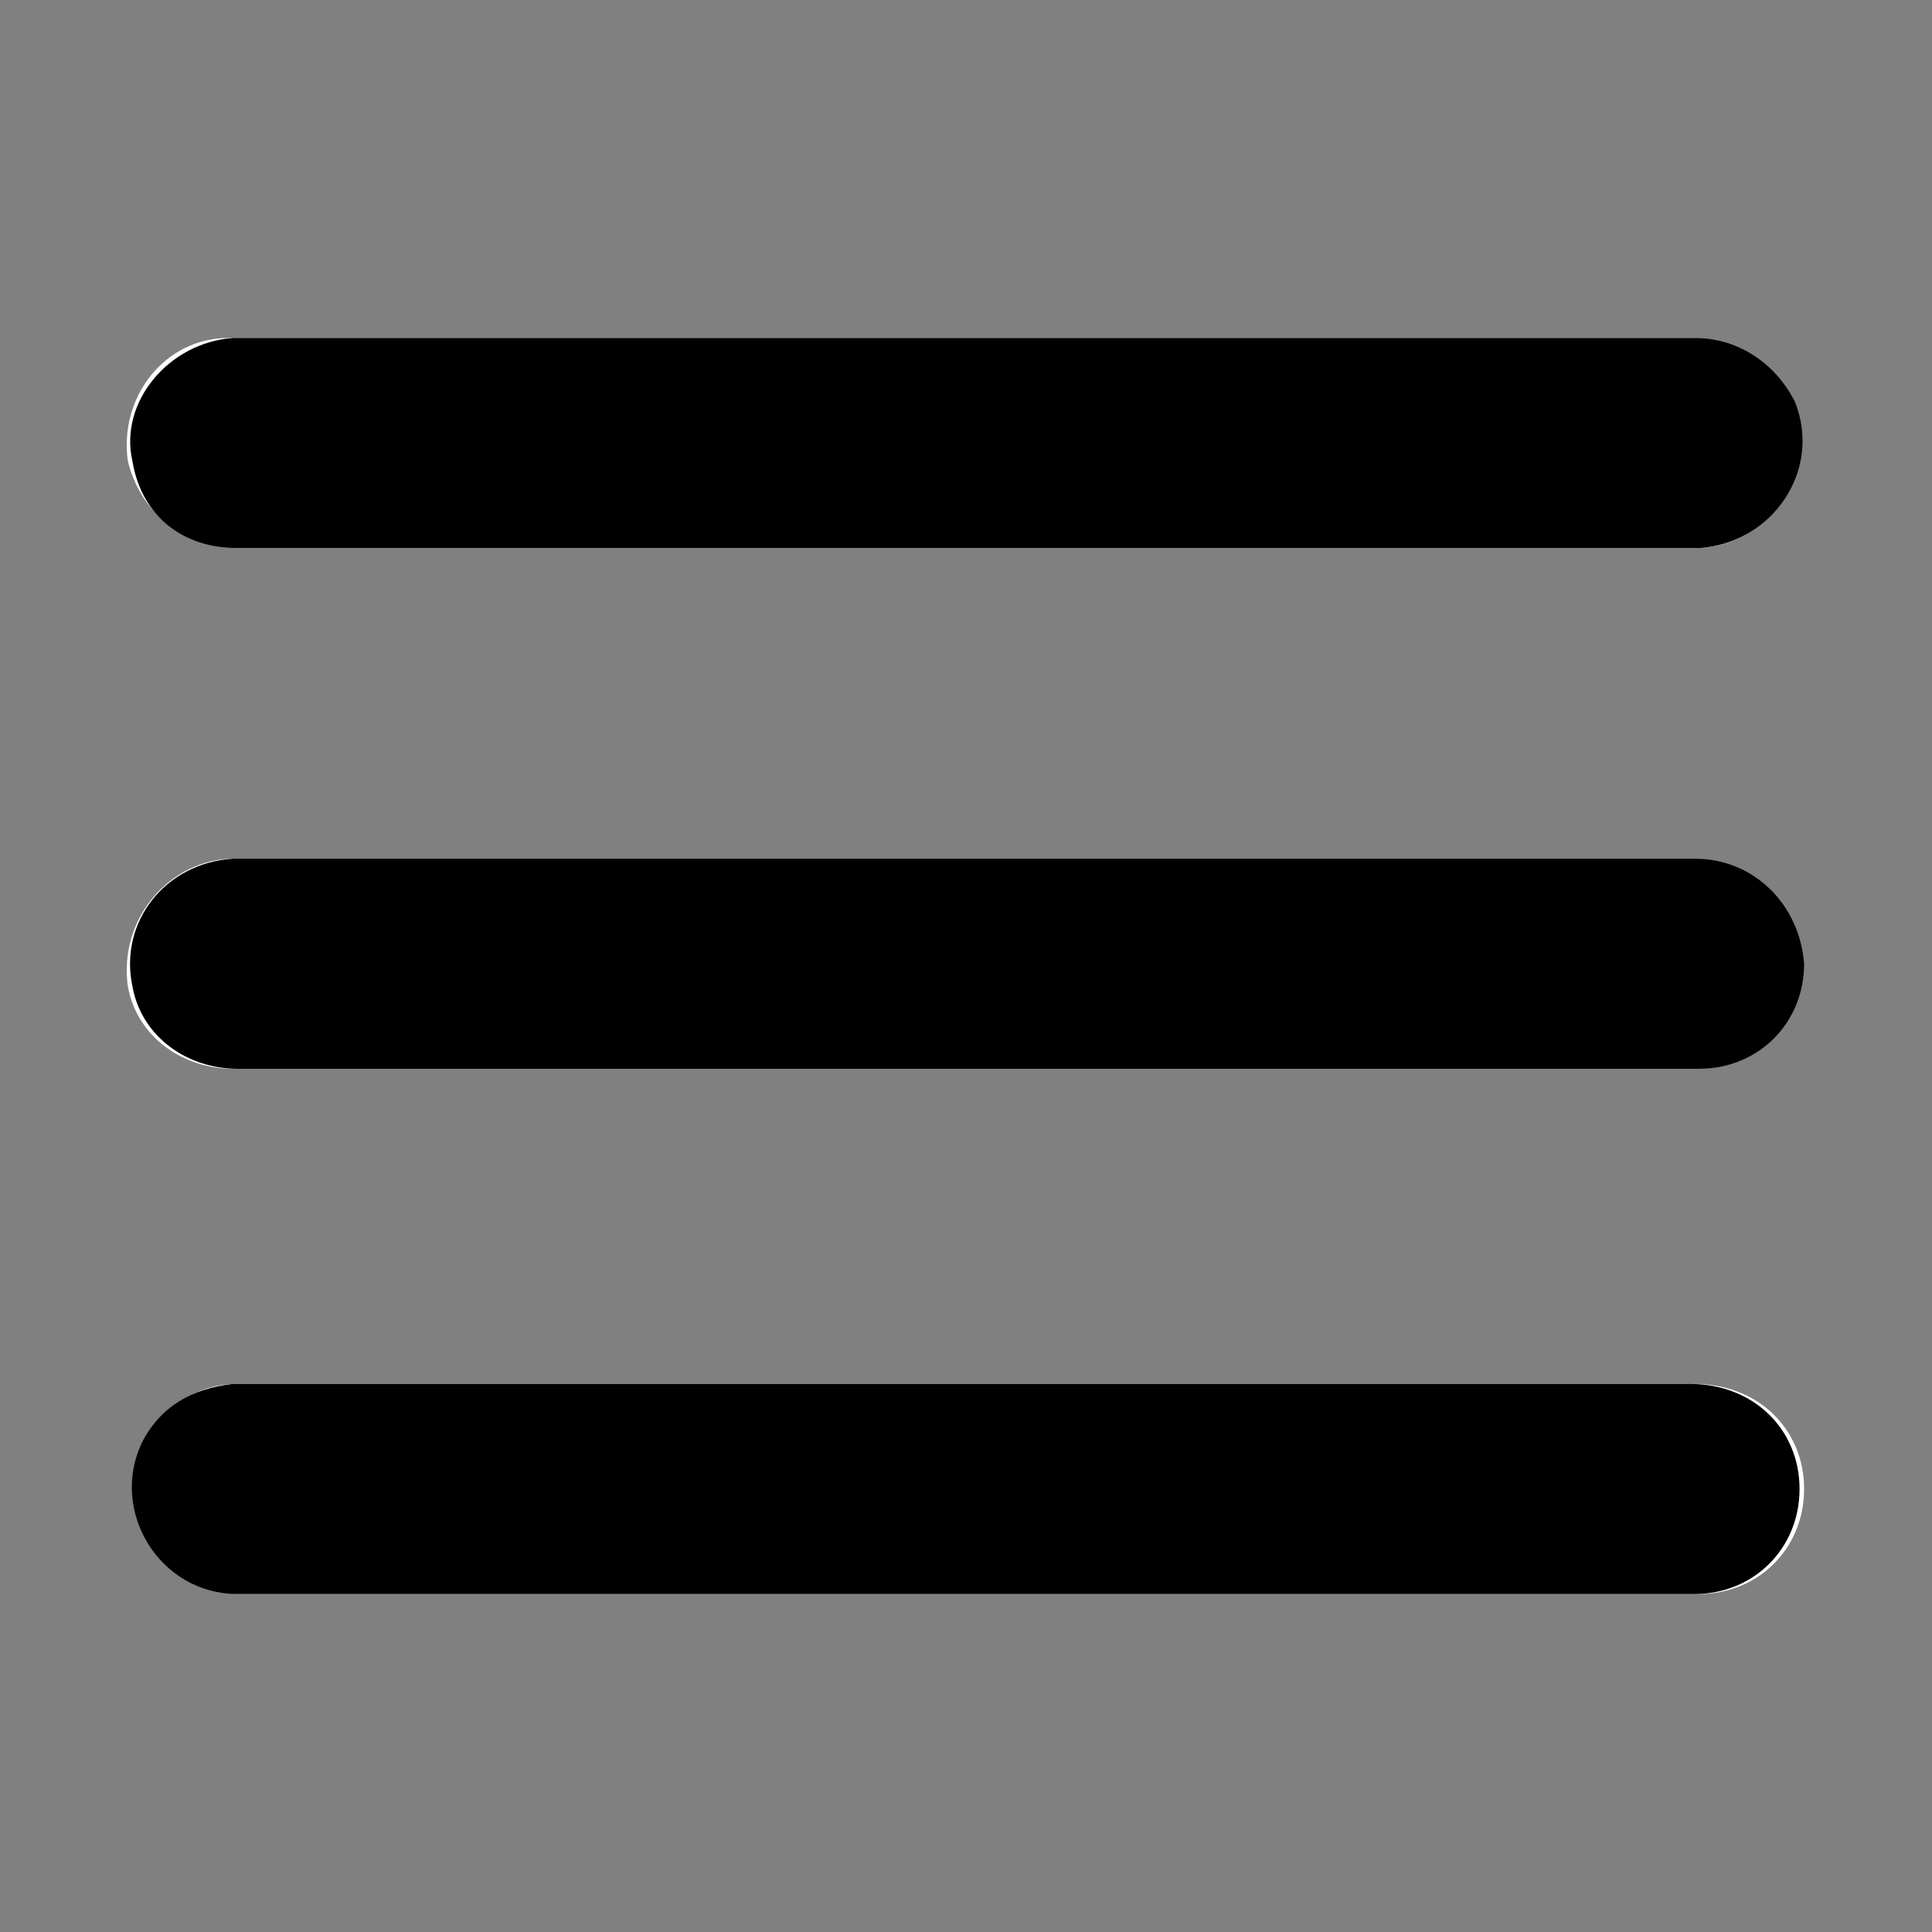
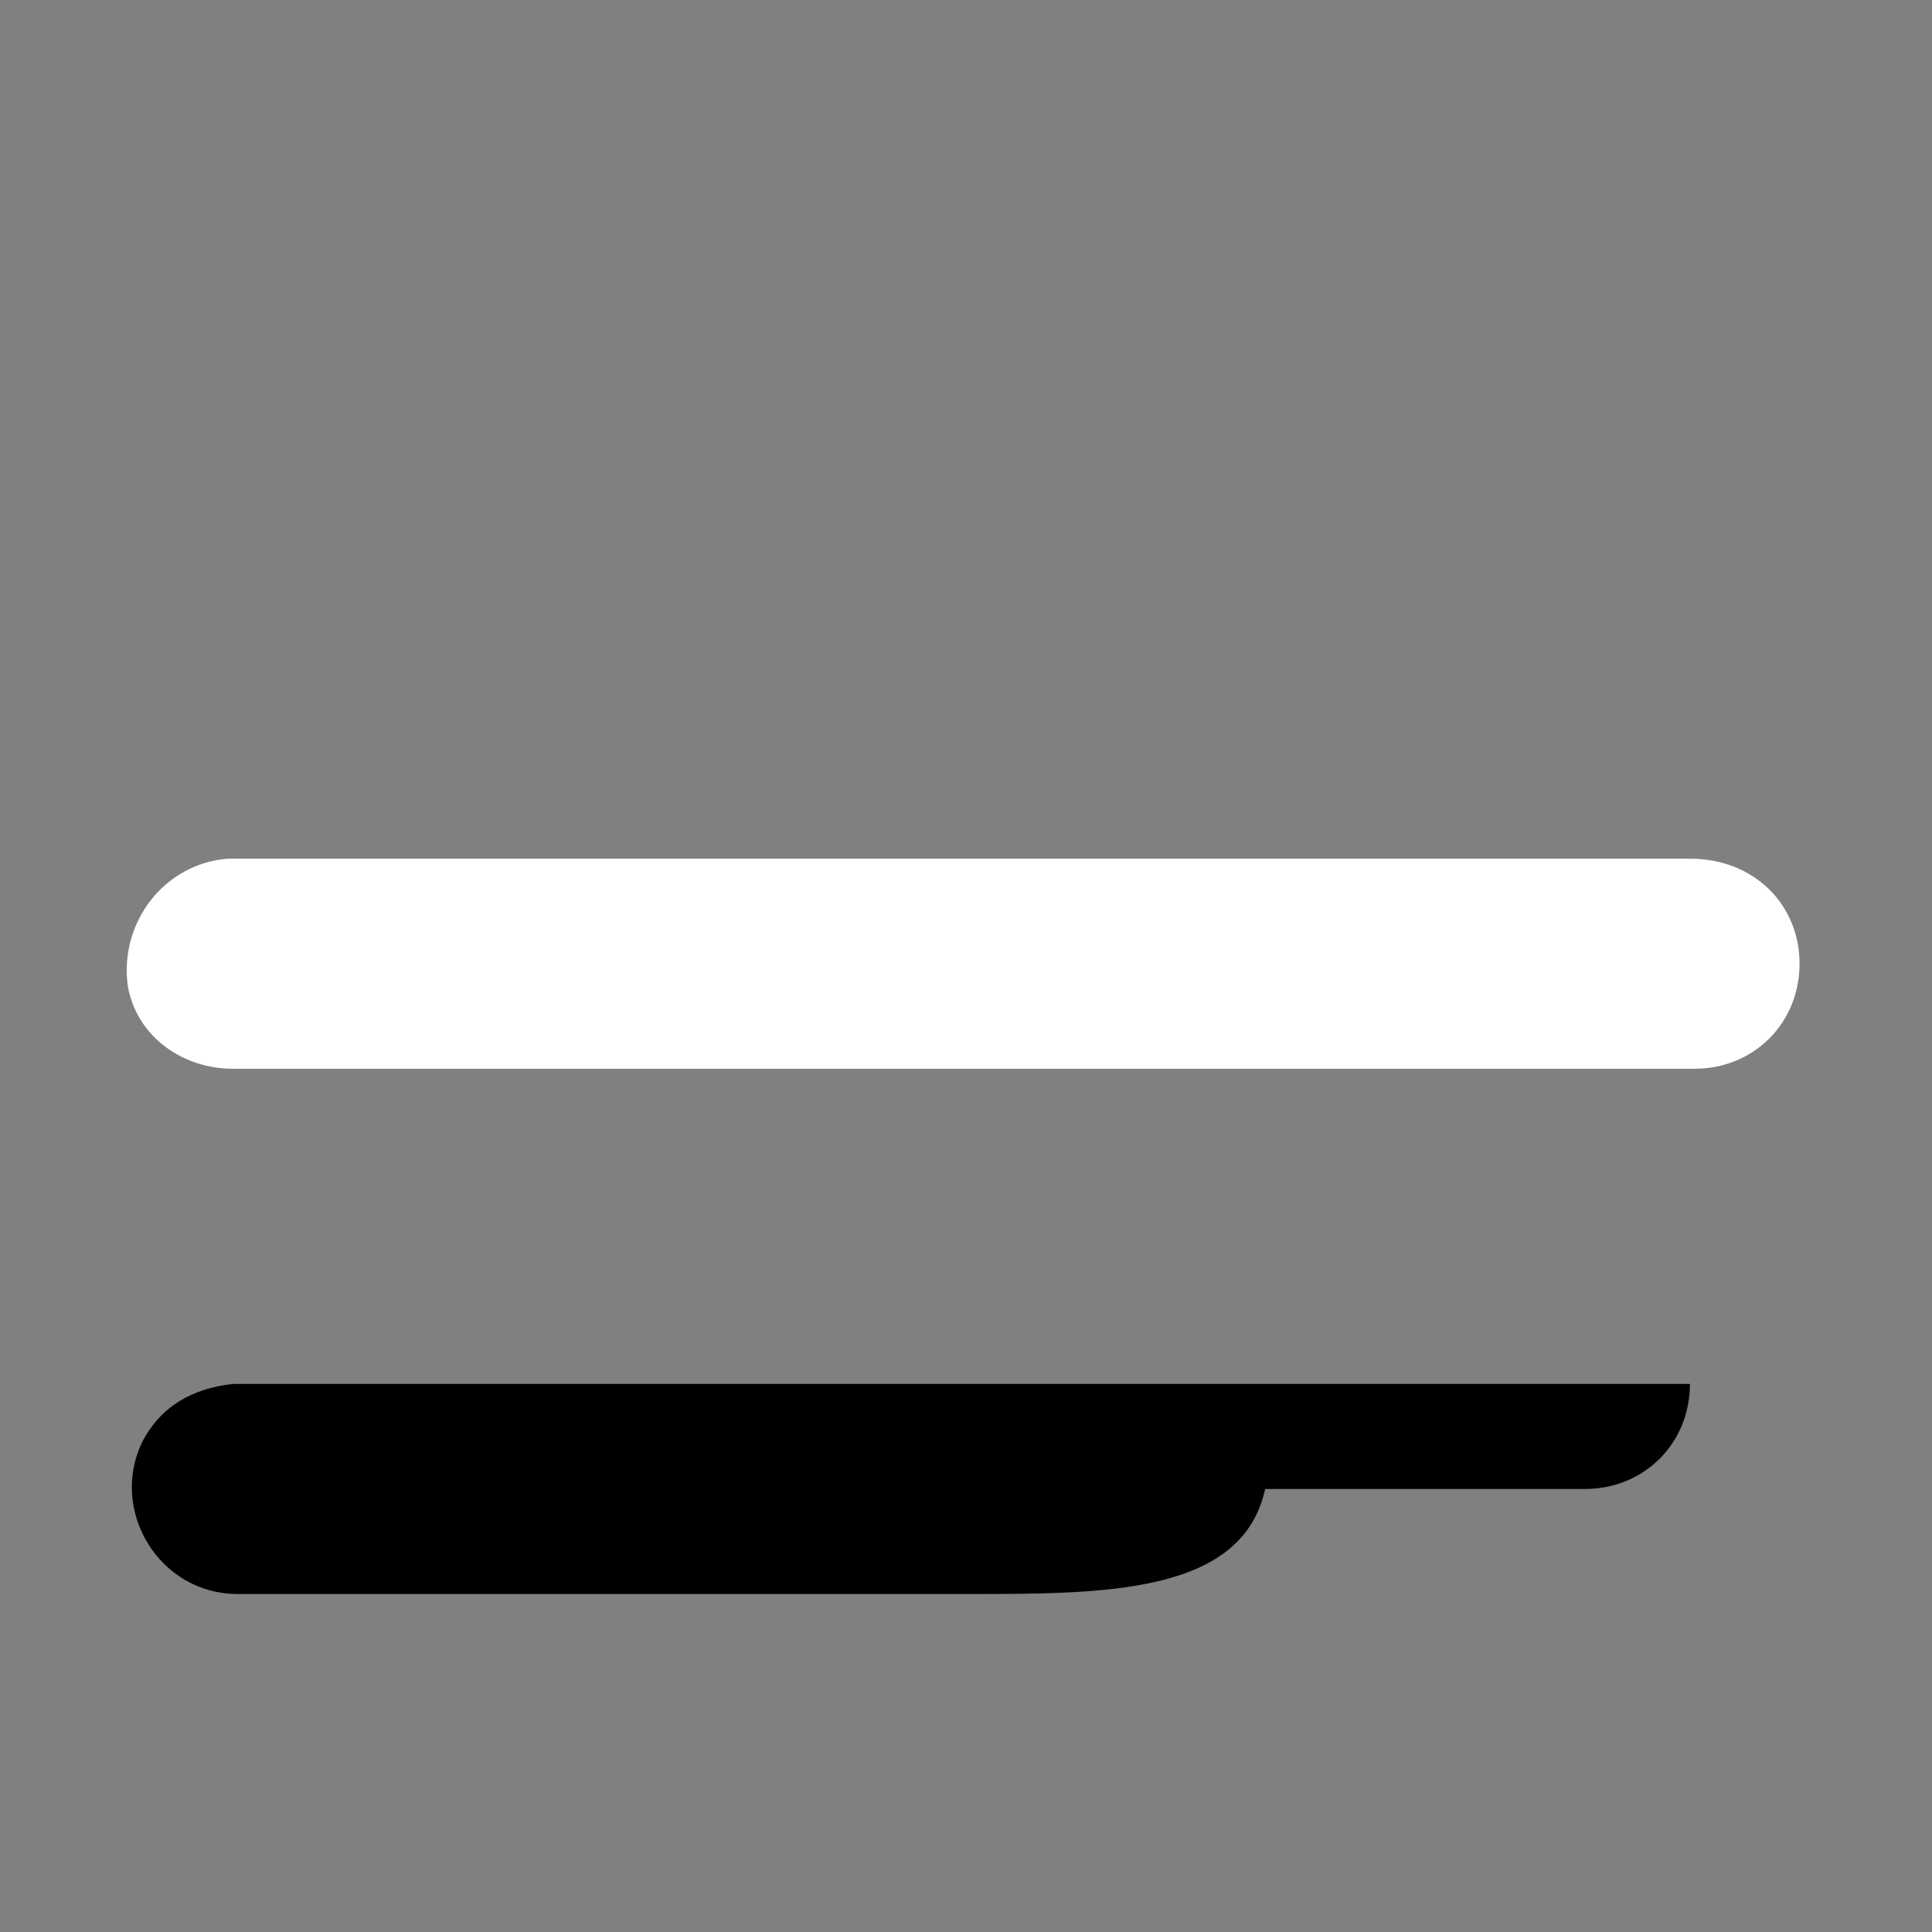
<svg xmlns="http://www.w3.org/2000/svg" version="1.1" id="Layer_1" x="0px" y="0px" viewBox="0 0 42.3 42.3" style="enable-background:new 0 0 42.3 42.3;" xml:space="preserve">
  <rect x="0" y="0" width="42.3" height="42.3" fill="#808080" stroke="none" />
  <style type="text/css">
	.st0{fill:#FFFFFF;}
</style>
  <g>
    <path class="st0" d="M21.1,23.4c5.1,0,10.3,0,15.4,0c0.2,0,0.4,0,0.6,0c1.3,0,2.3-1,2.3-2.3c0-1.3-1-2.3-2.4-2.3   c-10.6,0-21.2,0-31.8,0c-0.1,0-0.1,0-0.2,0c-1.4,0.1-2.4,1.4-2.2,2.8c0.2,1.1,1.2,1.8,2.3,1.8C10.5,23.4,15.8,23.4,21.1,23.4z" />
-     <path class="st0" d="M21.1,12c4.8,0,9.6,0,14.4,0c0.5,0,1,0,1.6,0c1.6,0,2.7-1.6,2.1-3.2c-0.4-0.9-1.2-1.4-2.2-1.4   c-10.6,0-21.3,0-31.9,0c0,0-0.1,0-0.1,0c-1.4,0-2.4,1.3-2.2,2.7C3.1,11.3,4.1,12,5.2,12C10.5,12,15.8,12,21.1,12z" />
-     <path class="st0" d="M21.2,34.9c3,0,6,0,9,0c2.3,0,4.7,0,7,0c1.3,0,2.3-1,2.3-2.3c0-1.3-1-2.3-2.4-2.3c-10.5,0-21.1,0-31.6,0   c-0.1,0-0.2,0-0.3,0c-0.9,0-1.6,0.5-2,1.3c-0.8,1.5,0.4,3.3,2.1,3.3C10.5,34.9,15.8,34.9,21.2,34.9z" />
-     <path d="M21.1,23.4c-5.3,0-10.6,0-15.9,0c-1.1,0-2.1-0.7-2.3-1.8c-0.3-1.4,0.7-2.7,2.2-2.8c0.1,0,0.1,0,0.2,0c10.6,0,21.2,0,31.8,0   c1.3,0,2.3,1,2.4,2.3c0,1.3-1,2.3-2.3,2.3c-0.2,0-0.4,0-0.6,0C31.4,23.4,26.3,23.4,21.1,23.4z" />
-     <path d="M21.1,12c-5.3,0-10.6,0-15.9,0c-1.2,0-2.1-0.7-2.3-1.9C2.6,8.8,3.7,7.5,5.1,7.4c0,0,0.1,0,0.1,0c10.6,0,21.3,0,31.9,0   c1,0,1.8,0.6,2.2,1.4c0.6,1.5-0.5,3.1-2.1,3.2c-0.5,0-1,0-1.6,0C30.8,12,26,12,21.1,12z" />
-     <path d="M21.2,34.9c-5.3,0-10.7,0-16,0c-1.7,0-2.8-1.8-2.1-3.3c0.4-0.8,1.1-1.2,2-1.3c0.1,0,0.2,0,0.3,0c10.5,0,21.1,0,31.6,0   c1.4,0,2.4,1,2.4,2.3c0,1.3-1,2.3-2.3,2.3c-2.3,0-4.7,0-7,0C27.2,34.9,24.2,34.9,21.2,34.9z" />
+     <path d="M21.2,34.9c-5.3,0-10.7,0-16,0c-1.7,0-2.8-1.8-2.1-3.3c0.4-0.8,1.1-1.2,2-1.3c0.1,0,0.2,0,0.3,0c10.5,0,21.1,0,31.6,0   c0,1.3-1,2.3-2.3,2.3c-2.3,0-4.7,0-7,0C27.2,34.9,24.2,34.9,21.2,34.9z" />
  </g>
</svg>